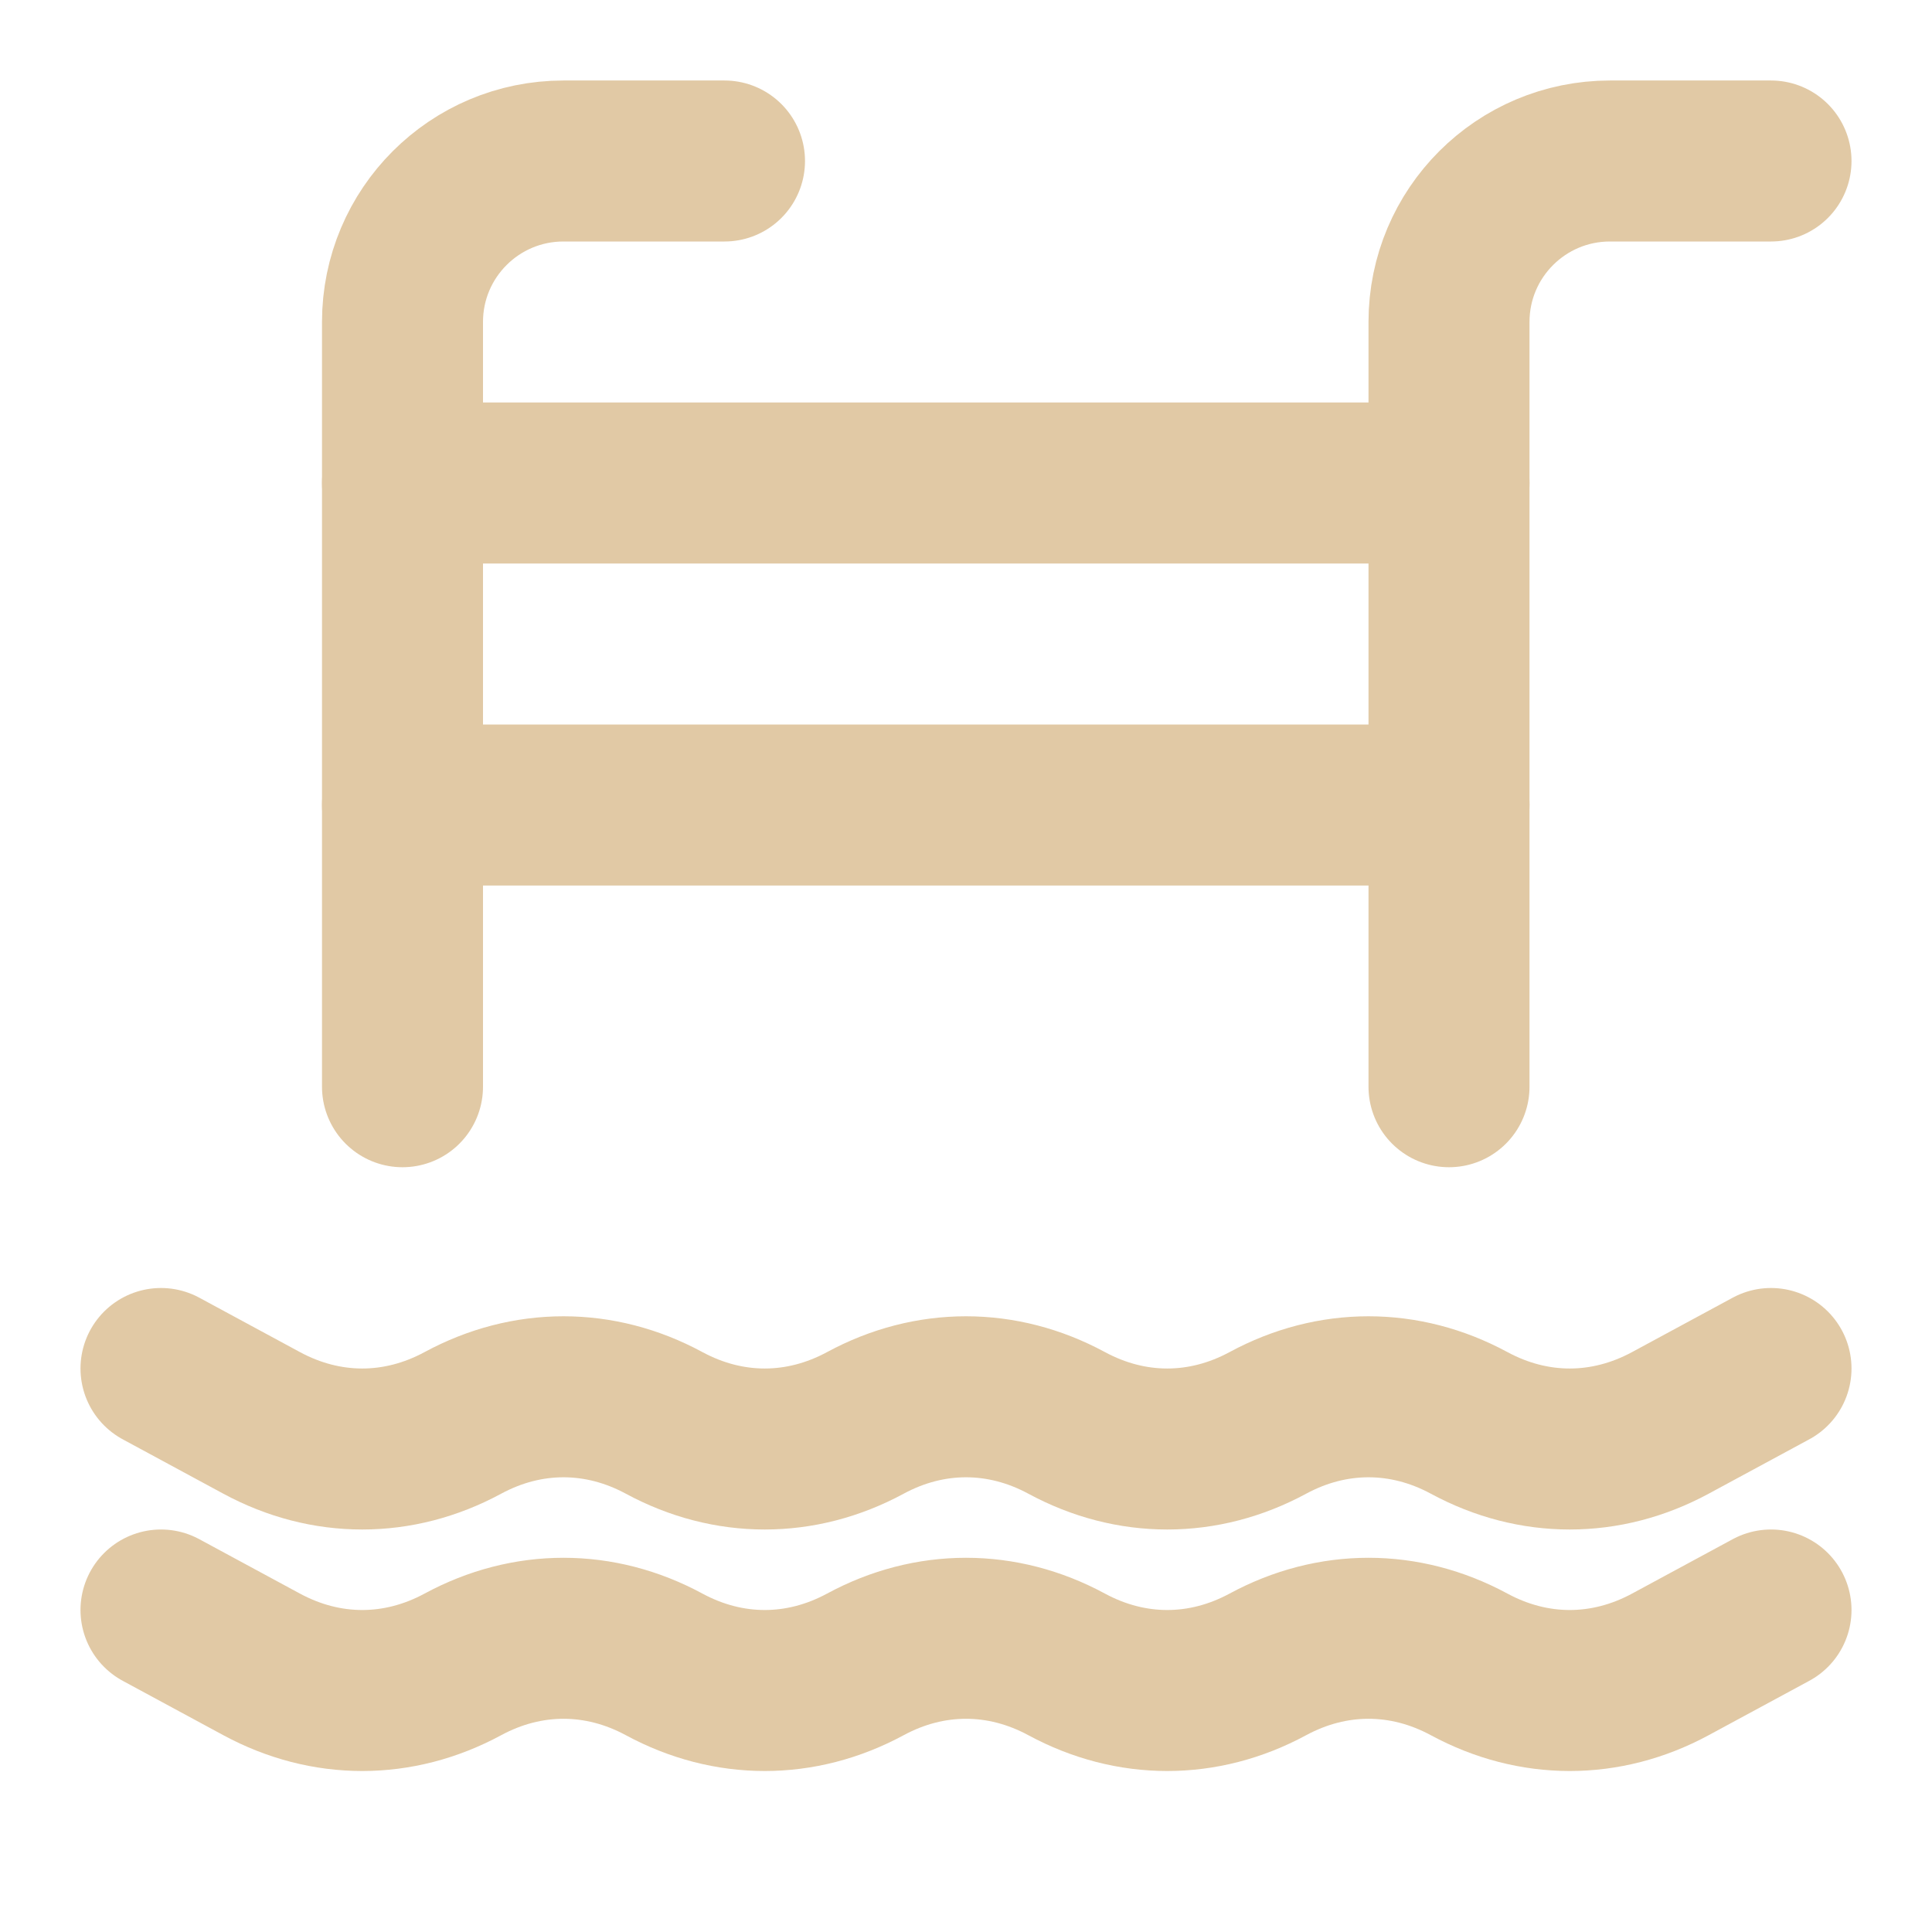
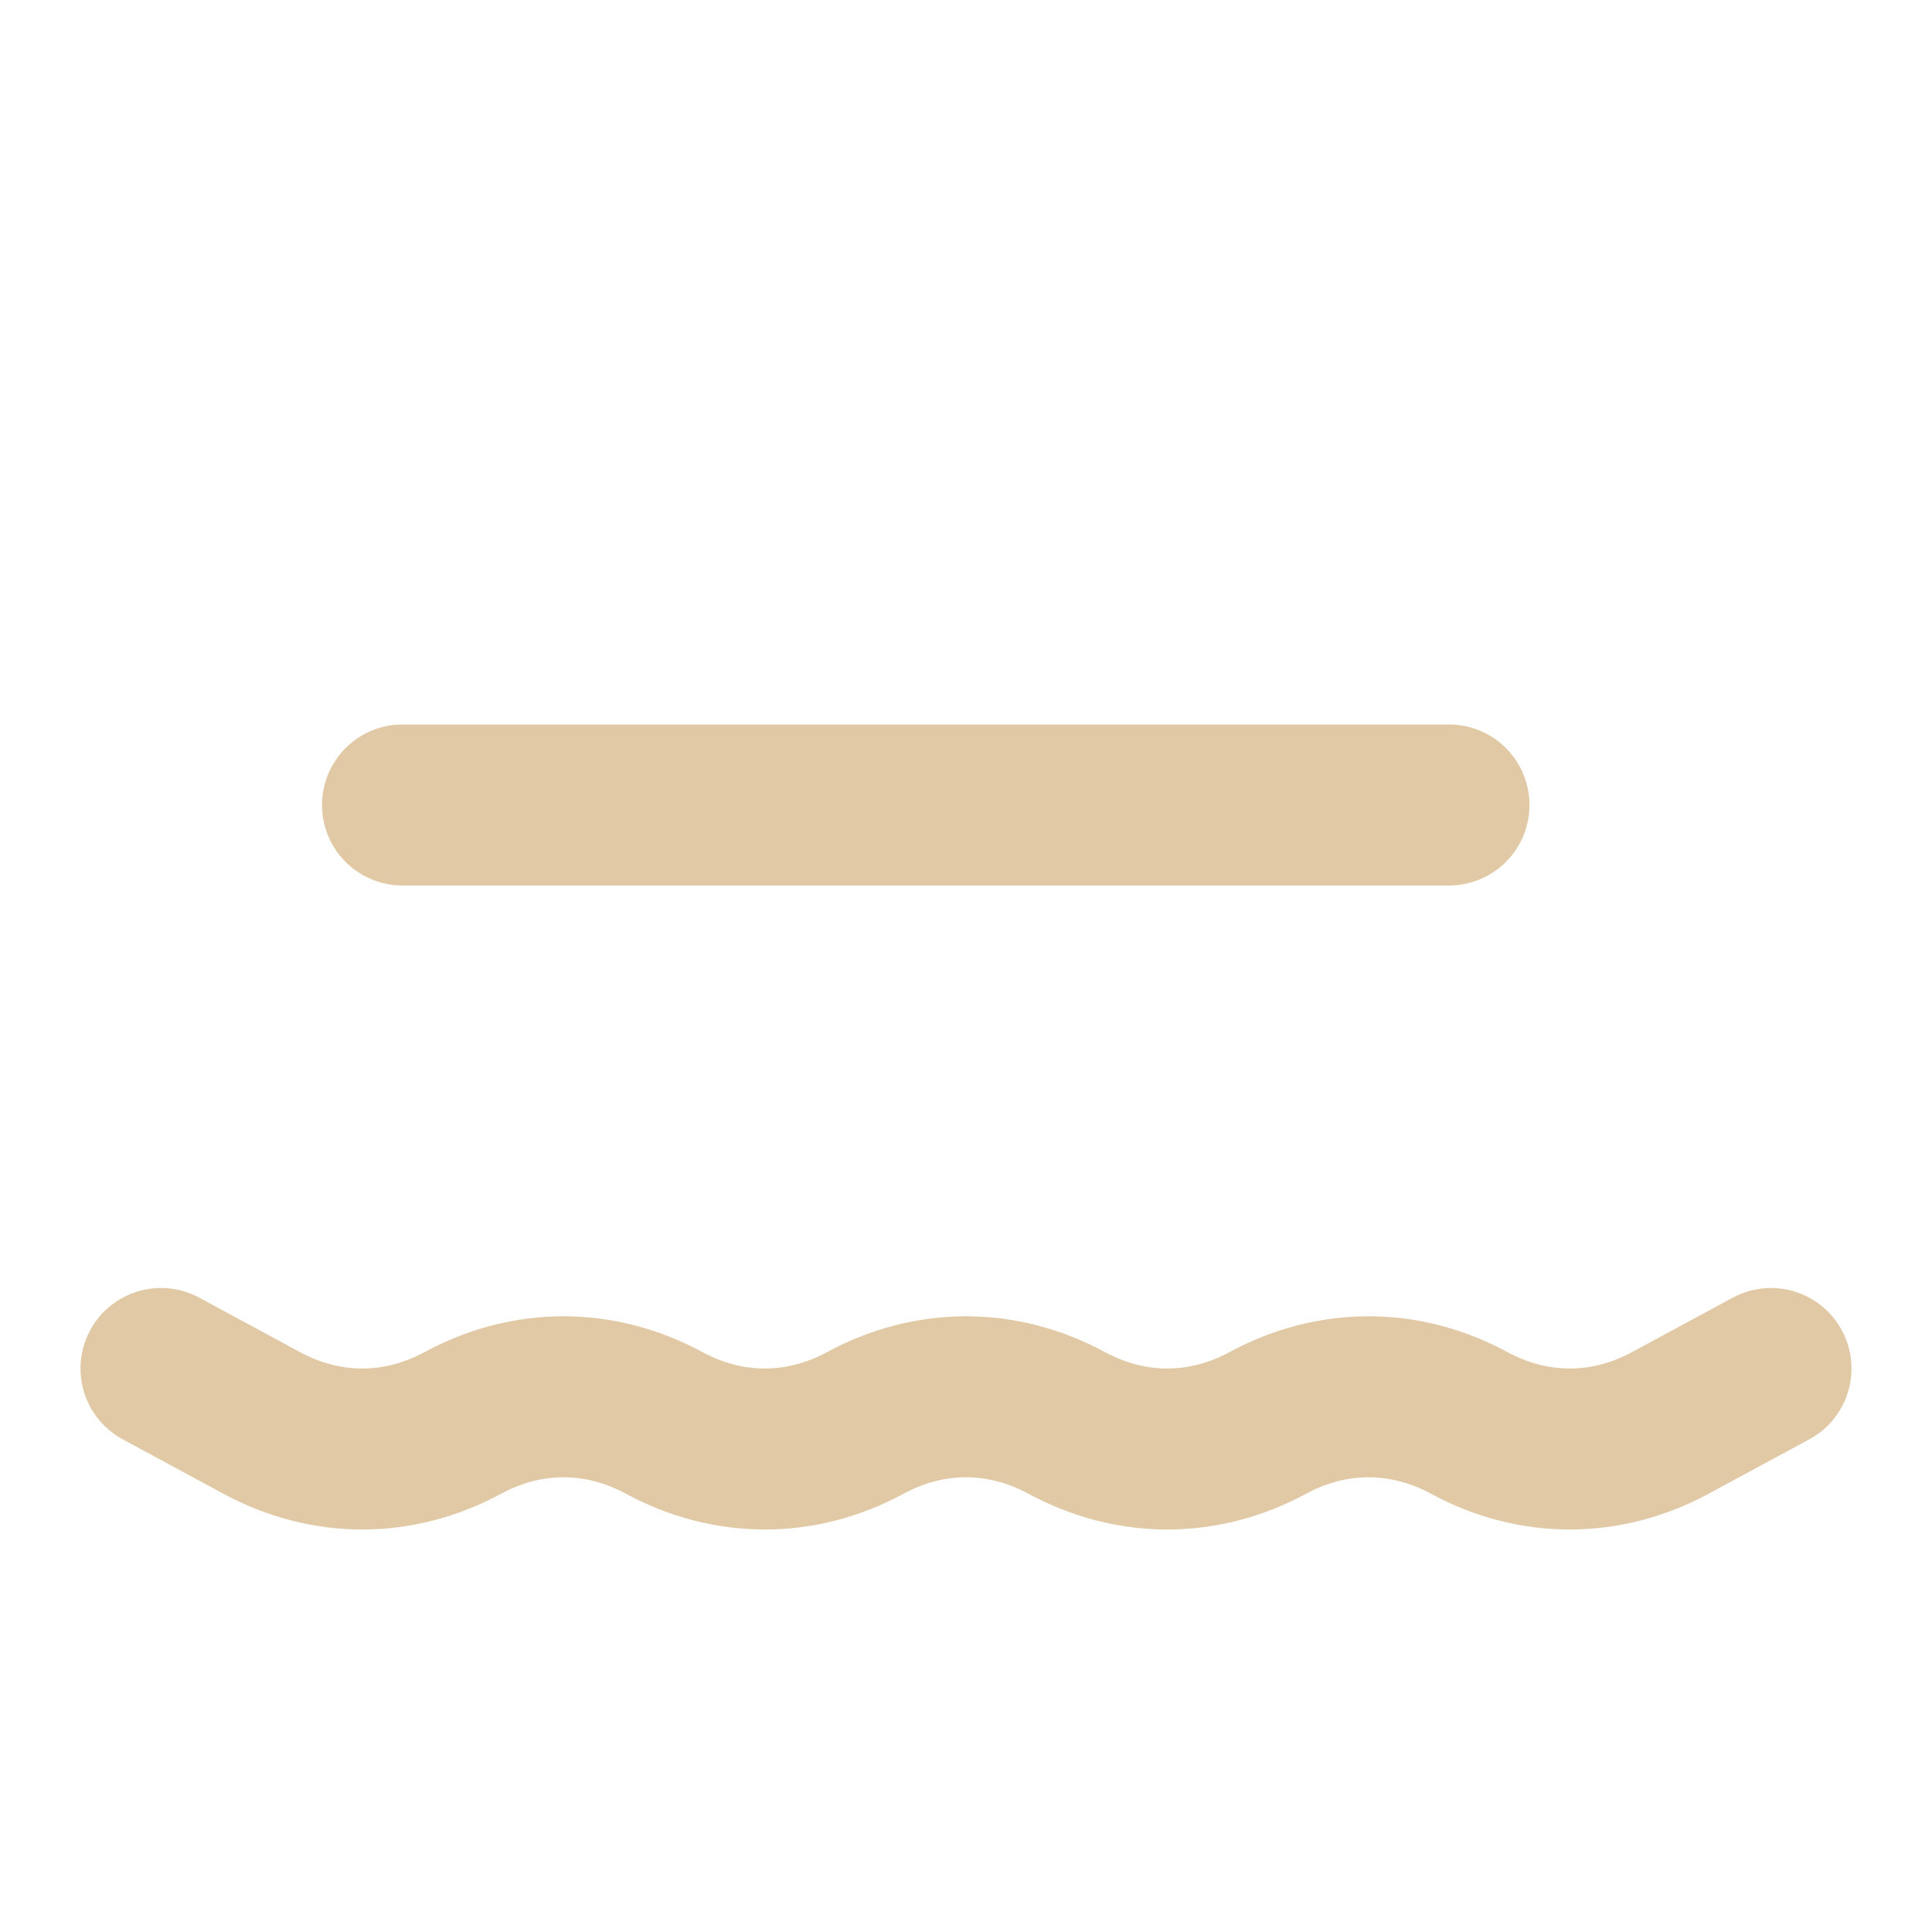
<svg xmlns="http://www.w3.org/2000/svg" width="45" height="45" viewBox="0 0 45 45" fill="none">
-   <path d="M33.75 25.312V7.5C33.75 5.428 35.428 3.75 37.5 3.75H41.25" stroke="#E1C9A5" stroke-width="3.75" stroke-miterlimit="2" stroke-linecap="round" stroke-linejoin="round" />
-   <path d="M9.375 25.312V7.5C9.375 5.428 11.053 3.75 13.125 3.75H16.875" stroke="#E1C9A5" stroke-width="3.75" stroke-miterlimit="2" stroke-linecap="round" stroke-linejoin="round" />
-   <path d="M9.375 11.25H33.75" stroke="#E1C9A5" stroke-width="3.75" stroke-miterlimit="2" stroke-linecap="round" stroke-linejoin="round" />
  <path d="M9.375 18.75H33.75" stroke="#E1C9A5" stroke-width="3.75" stroke-miterlimit="2" stroke-linecap="round" stroke-linejoin="round" />
  <path d="M3.75 31.875L6.094 33.142C7.594 33.953 9.281 33.953 10.781 33.142C12.281 32.331 13.969 32.331 15.469 33.142C16.969 33.953 18.656 33.953 20.156 33.142C21.656 32.331 23.344 32.331 24.844 33.142C26.344 33.953 28.031 33.953 29.531 33.142C31.031 32.331 32.719 32.331 34.219 33.142C35.719 33.953 37.406 33.953 38.906 33.142L41.25 31.875" stroke="#E1C9A5" stroke-width="3.75" stroke-miterlimit="2" stroke-linecap="round" stroke-linejoin="round" />
-   <path d="M3.75 37.5L6.094 38.767C7.594 39.578 9.281 39.578 10.781 38.767C12.281 37.956 13.969 37.956 15.469 38.767C16.969 39.578 18.656 39.578 20.156 38.767C21.656 37.956 23.344 37.956 24.844 38.767C26.344 39.578 28.031 39.578 29.531 38.767C31.031 37.956 32.719 37.956 34.219 38.767C35.719 39.578 37.406 39.578 38.906 38.767L41.25 37.5" stroke="#E1C9A5" stroke-width="3.75" stroke-miterlimit="2" stroke-linecap="round" stroke-linejoin="round" />
</svg>